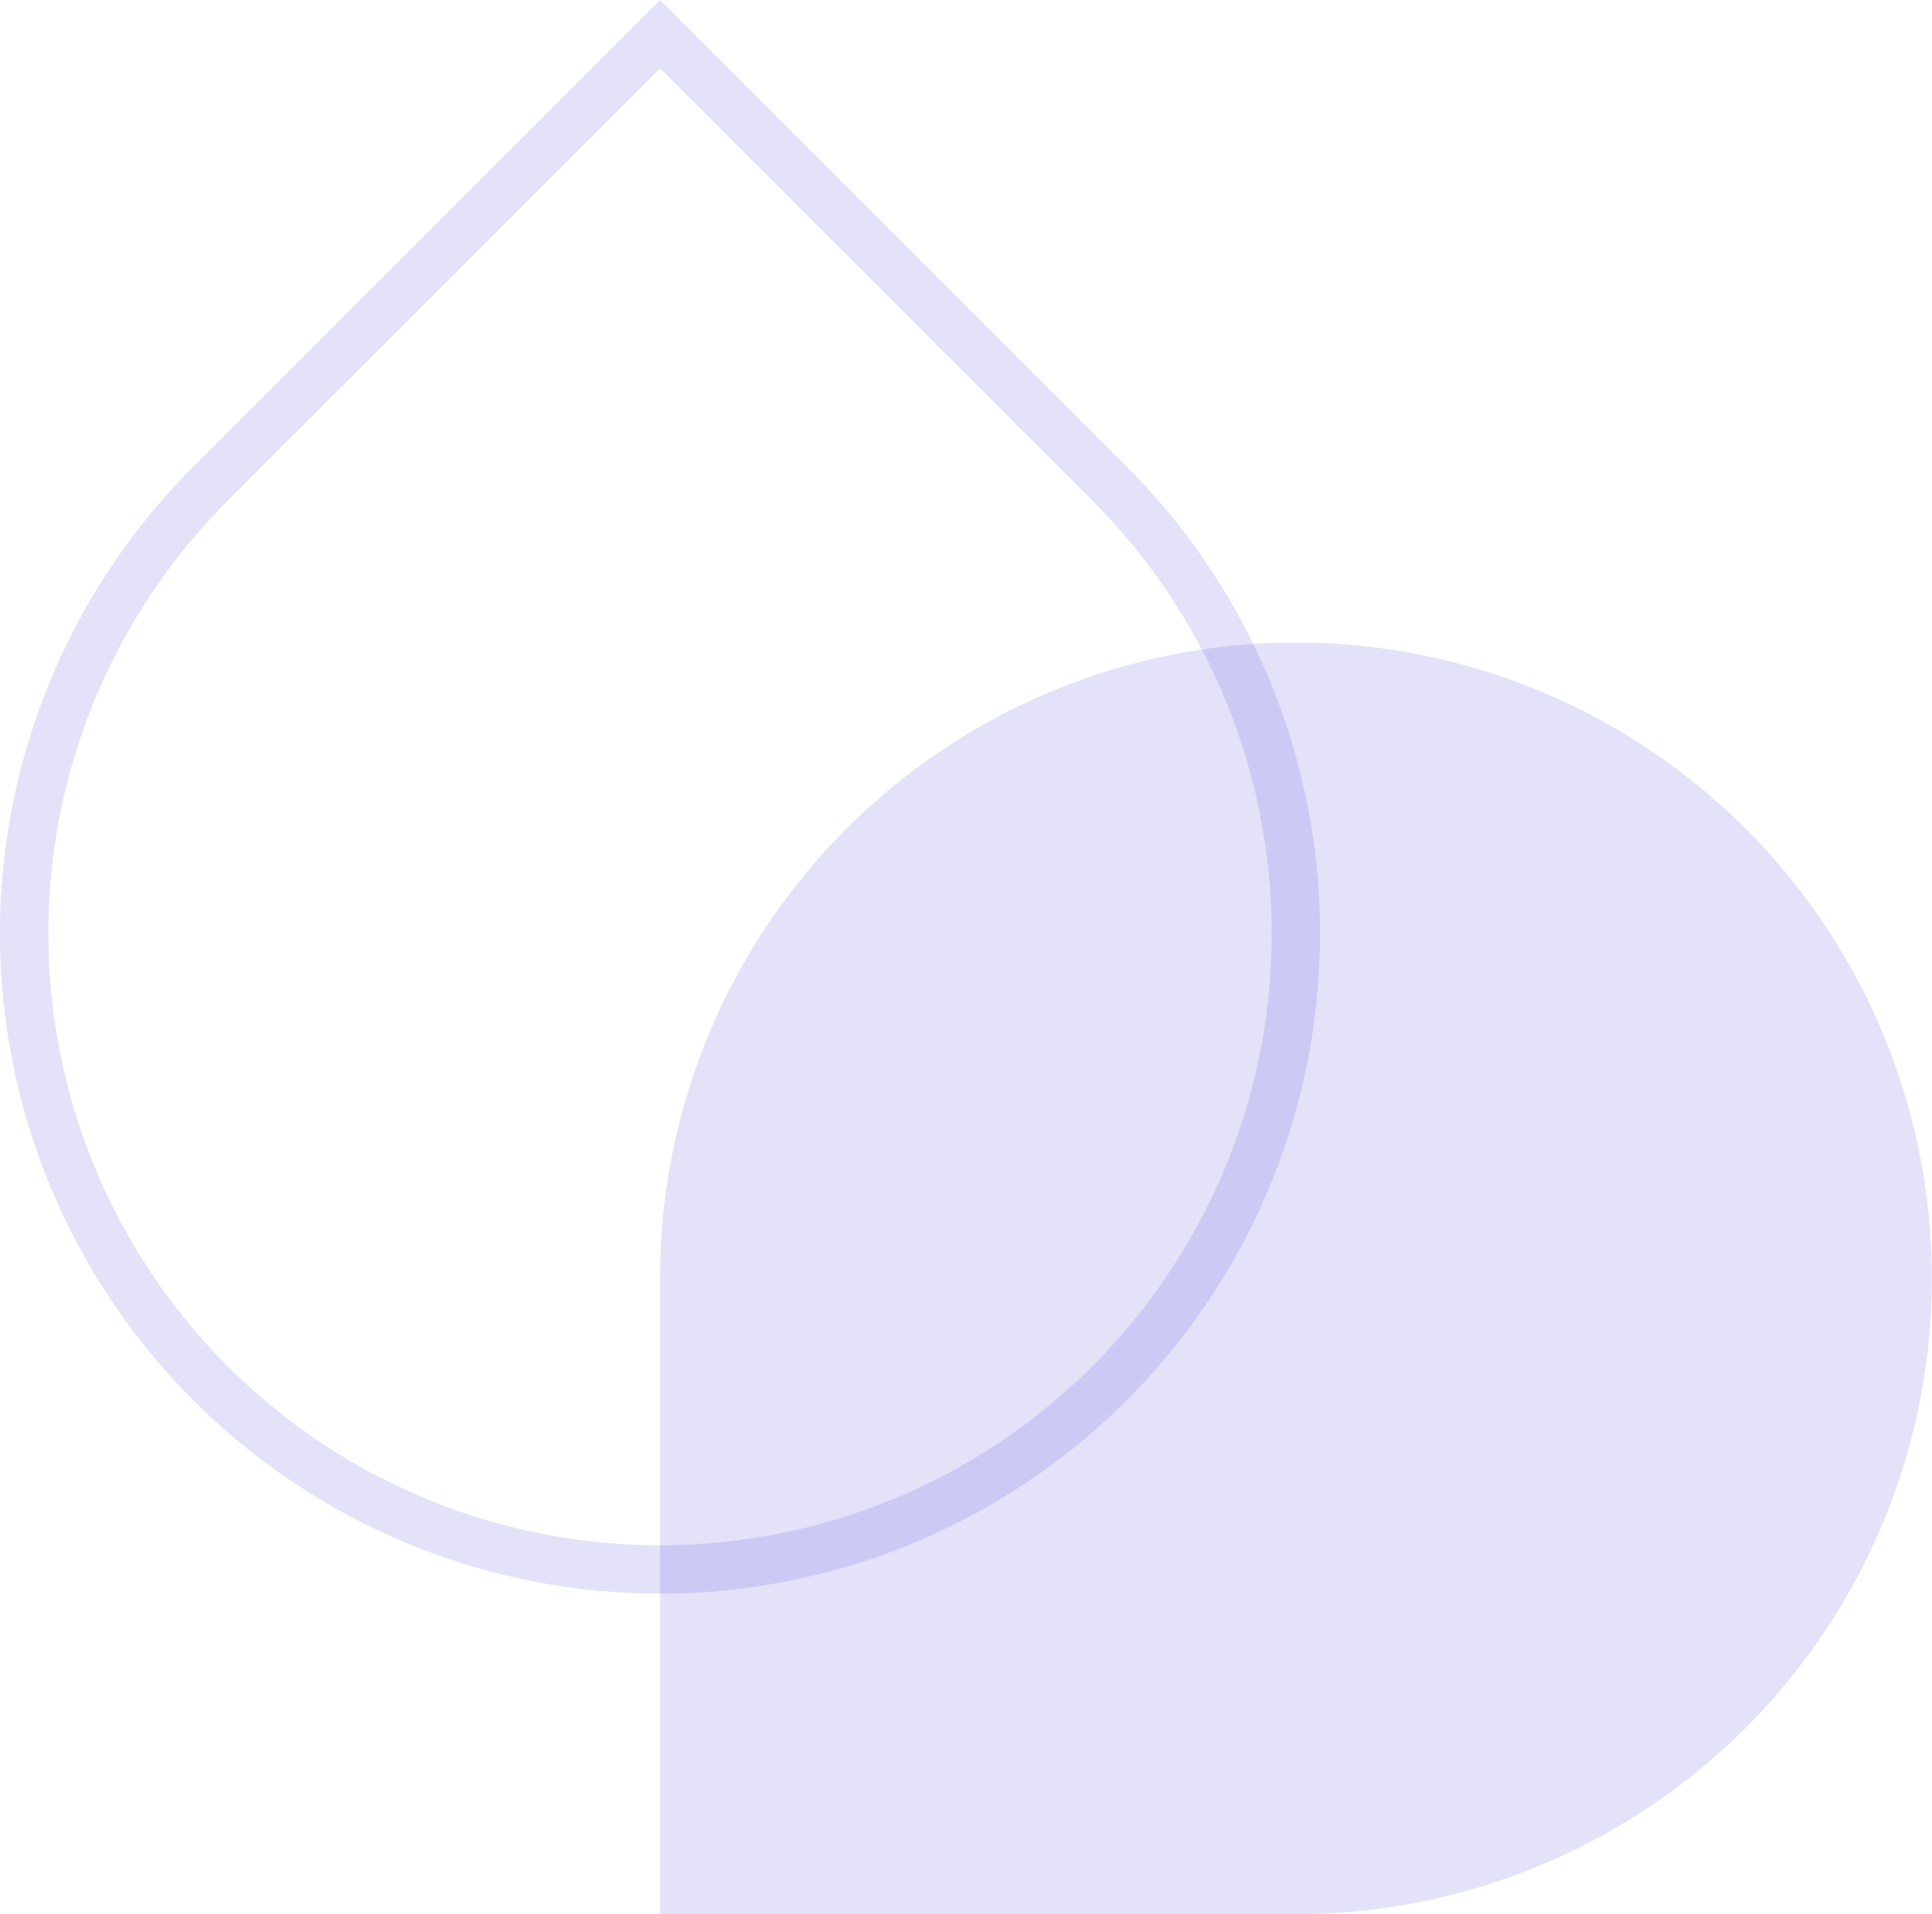
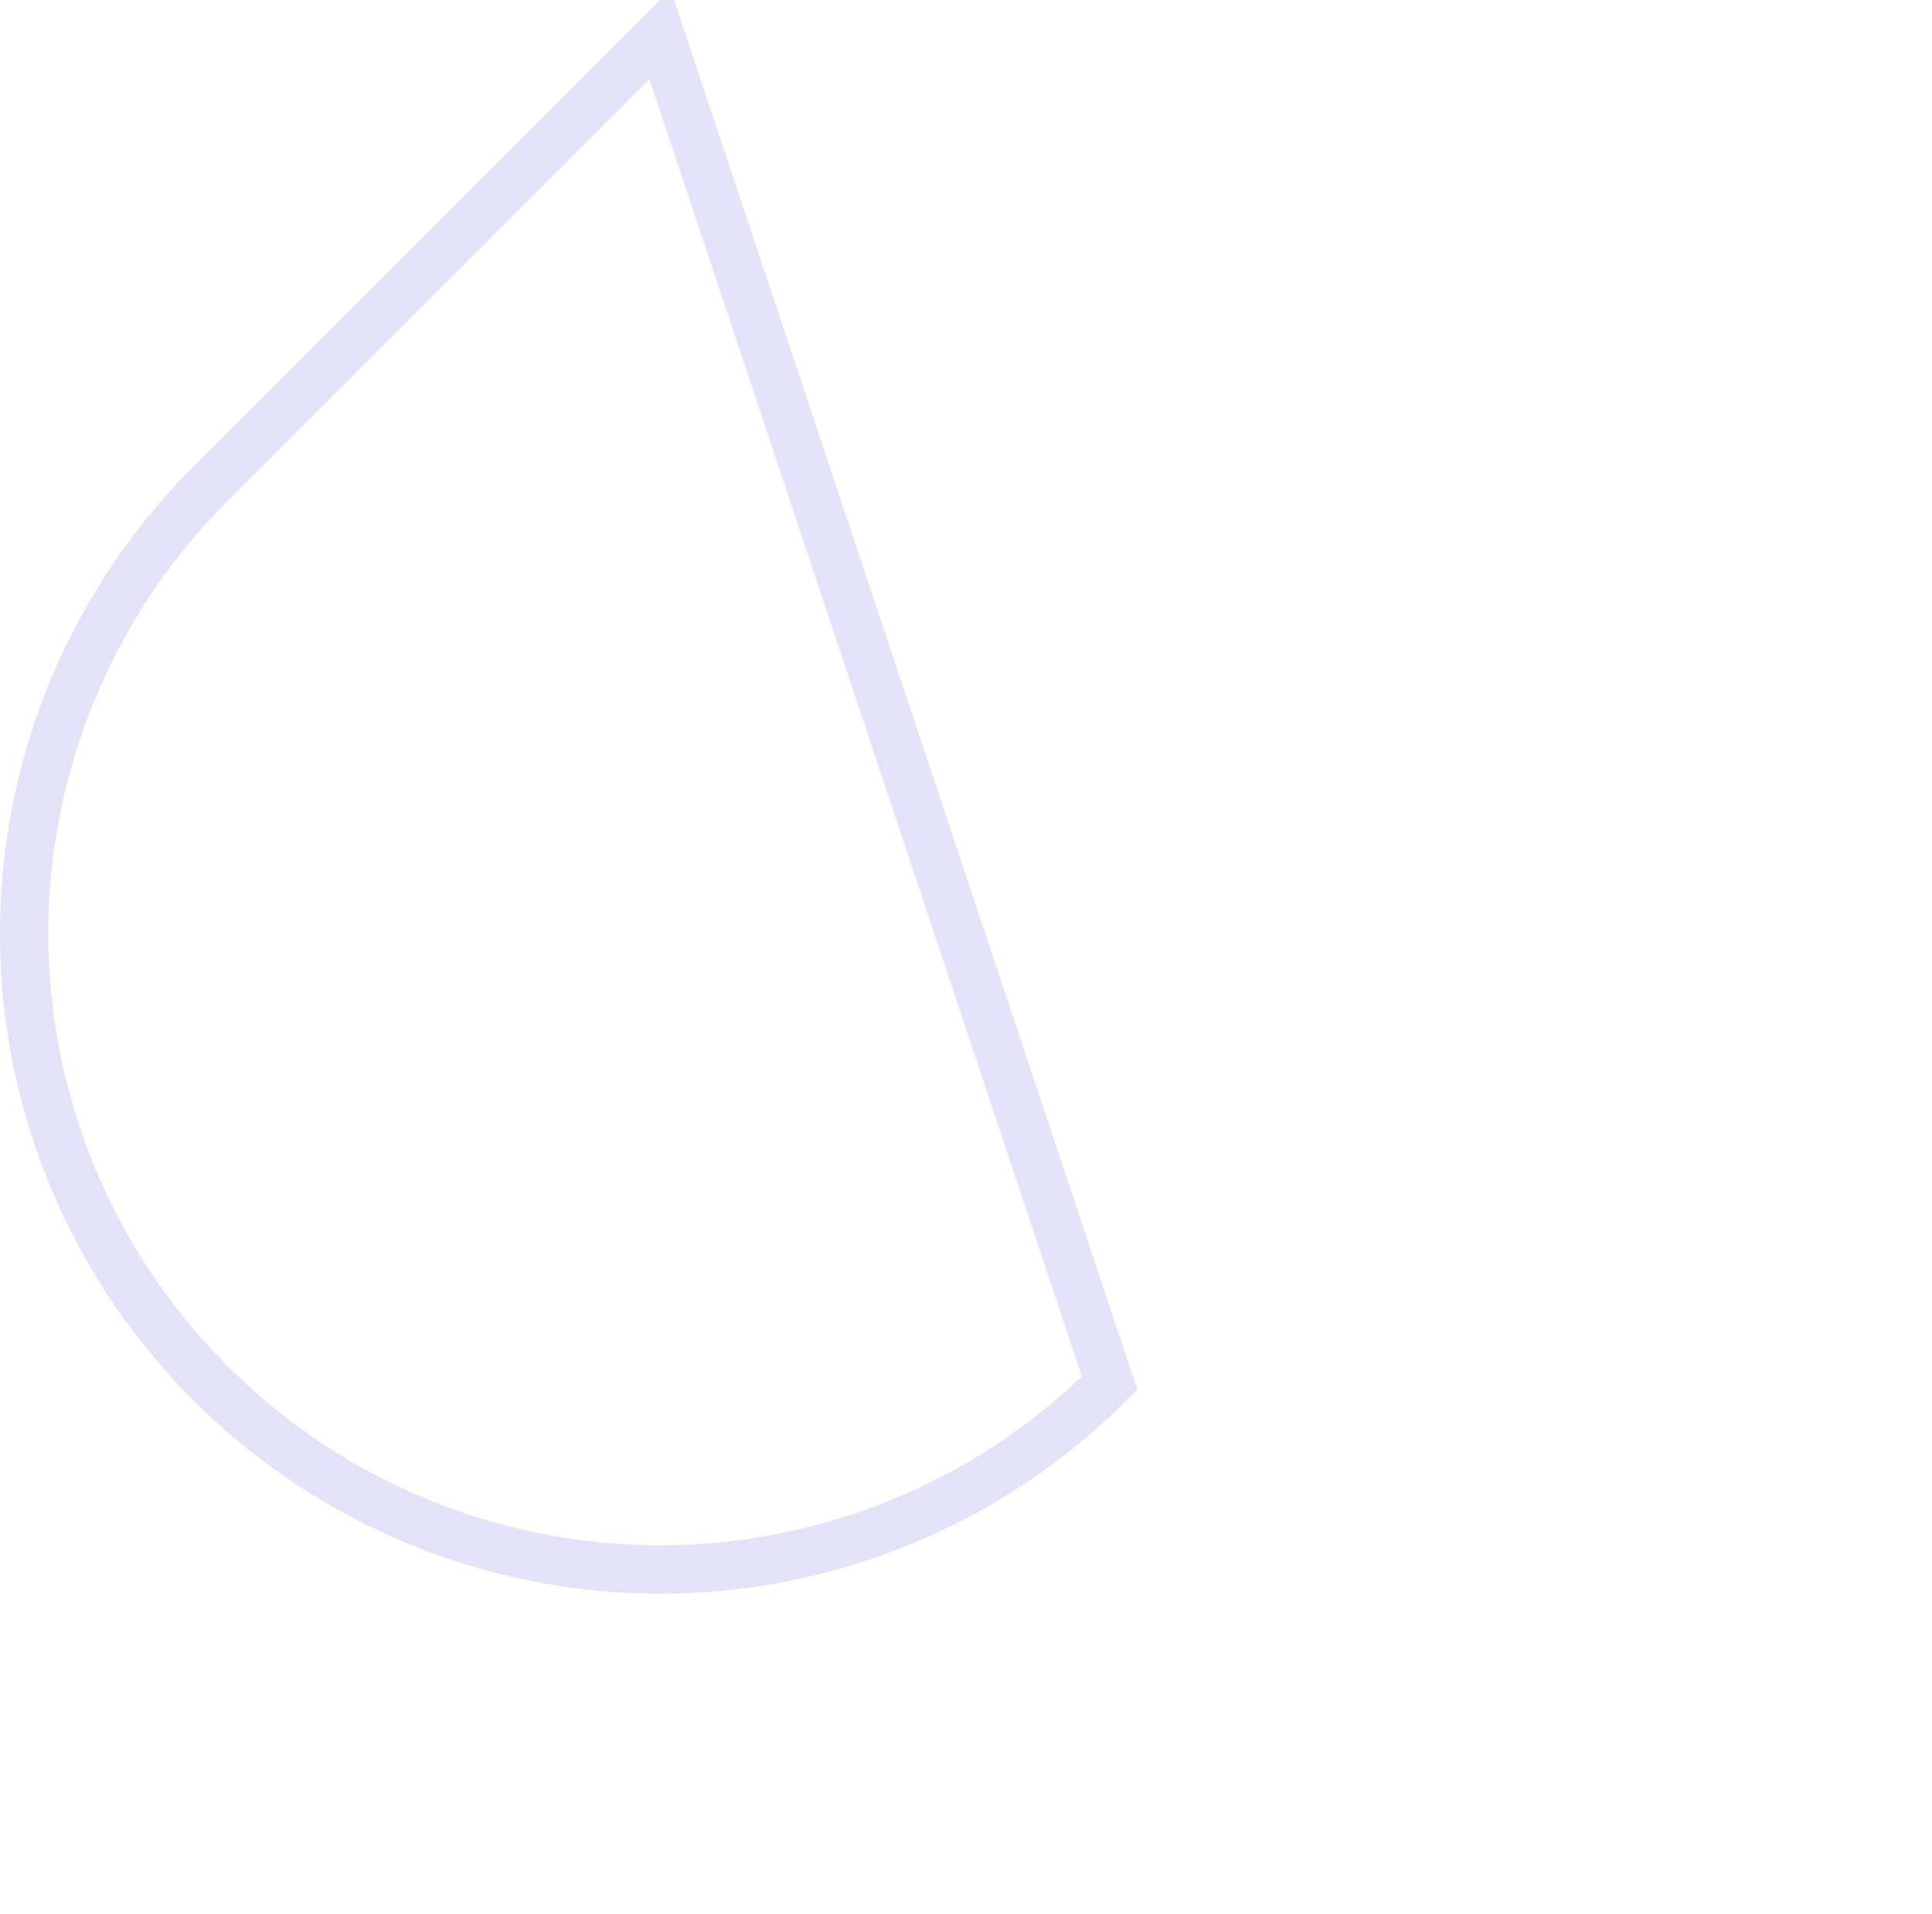
<svg xmlns="http://www.w3.org/2000/svg" id="Calque_1" data-name="Calque 1" viewBox="0 0 119.75 118.66">
  <defs>
    <style>.cls-1{fill:none;stroke:#6461de;stroke-miterlimit:10;stroke-width:3px;}.cls-1,.cls-2{opacity:0.18;}.cls-2{fill:#6461de;}</style>
  </defs>
-   <path class="cls-1" d="M74.54,85.62a39.43,39.43,0,0,0,0-55.75L46.67,2,18.8,29.87a39.43,39.43,0,0,0,0,55.75h0a39.4,39.4,0,0,0,55.74,0Z" transform="translate(-5.76 0.12)" />
-   <path class="cls-2" d="M86.09,39.71A39.42,39.42,0,0,0,46.67,79.13v39.41H86.08A39.42,39.42,0,0,0,125.5,79.12h0A39.4,39.4,0,0,0,86.09,39.71Z" transform="translate(-5.76 0.12)" />
+   <path class="cls-1" d="M74.54,85.62L46.67,2,18.8,29.87a39.43,39.43,0,0,0,0,55.75h0a39.4,39.4,0,0,0,55.74,0Z" transform="translate(-5.76 0.12)" />
</svg>